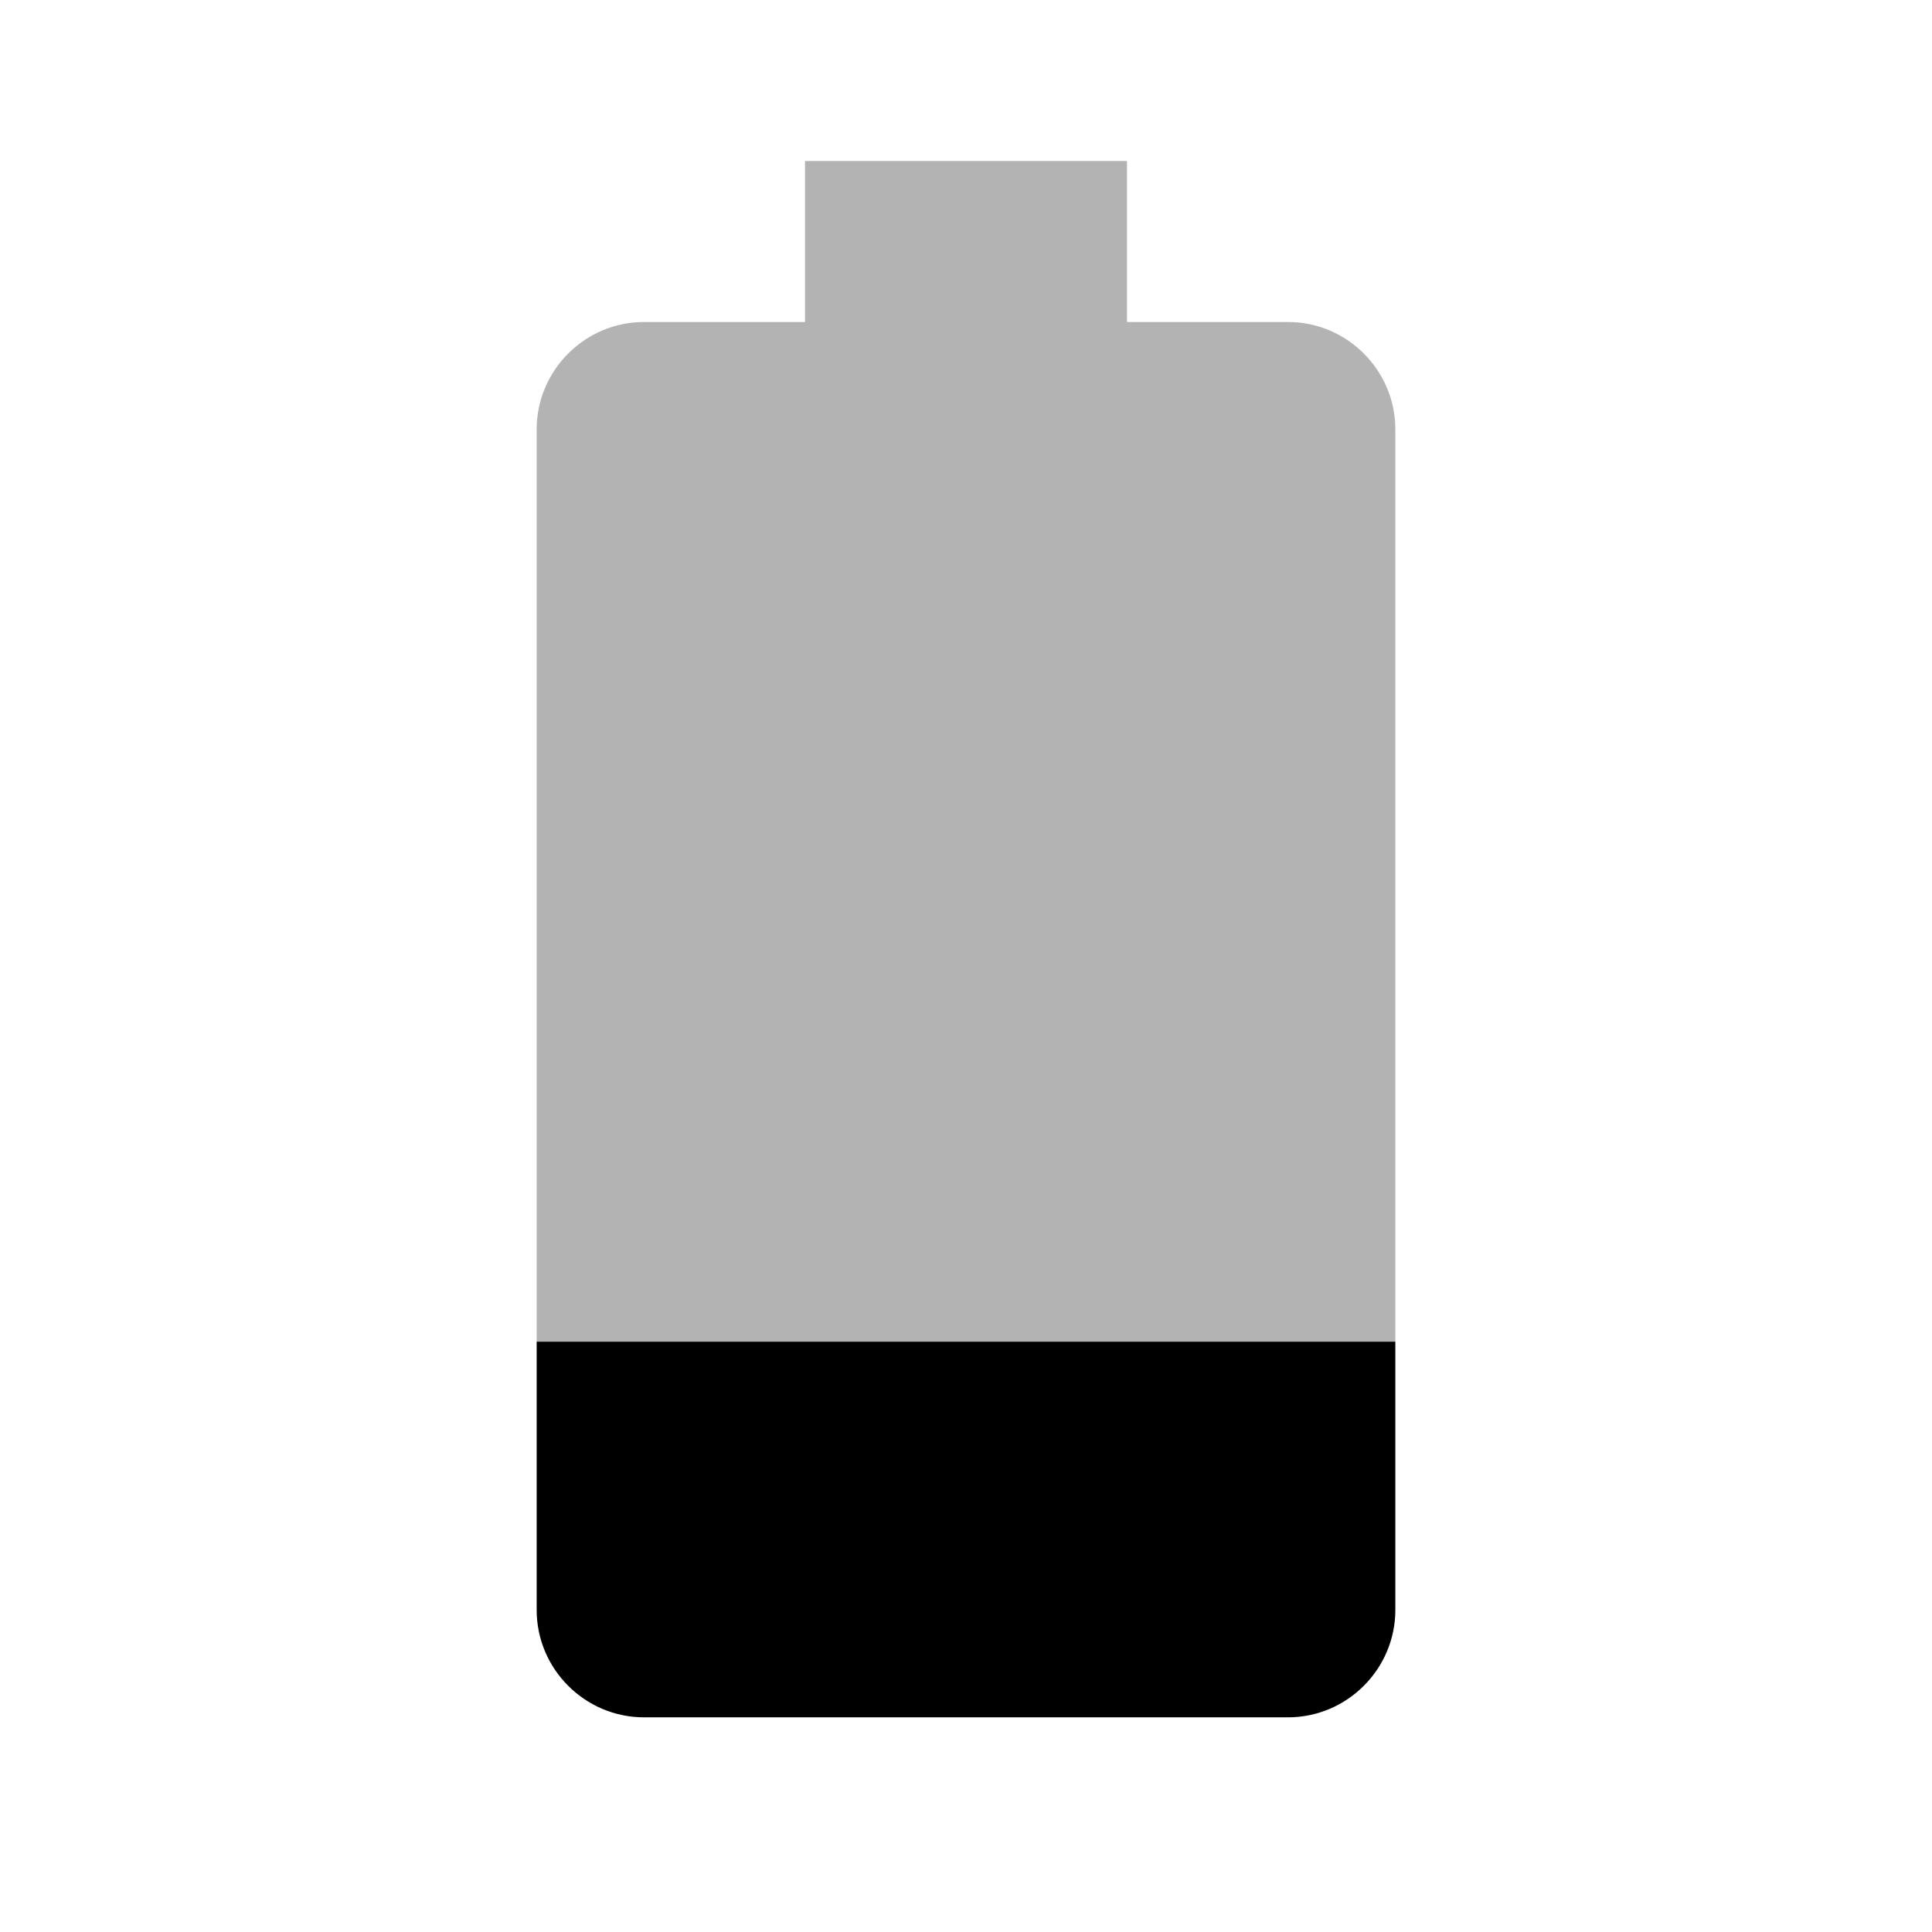
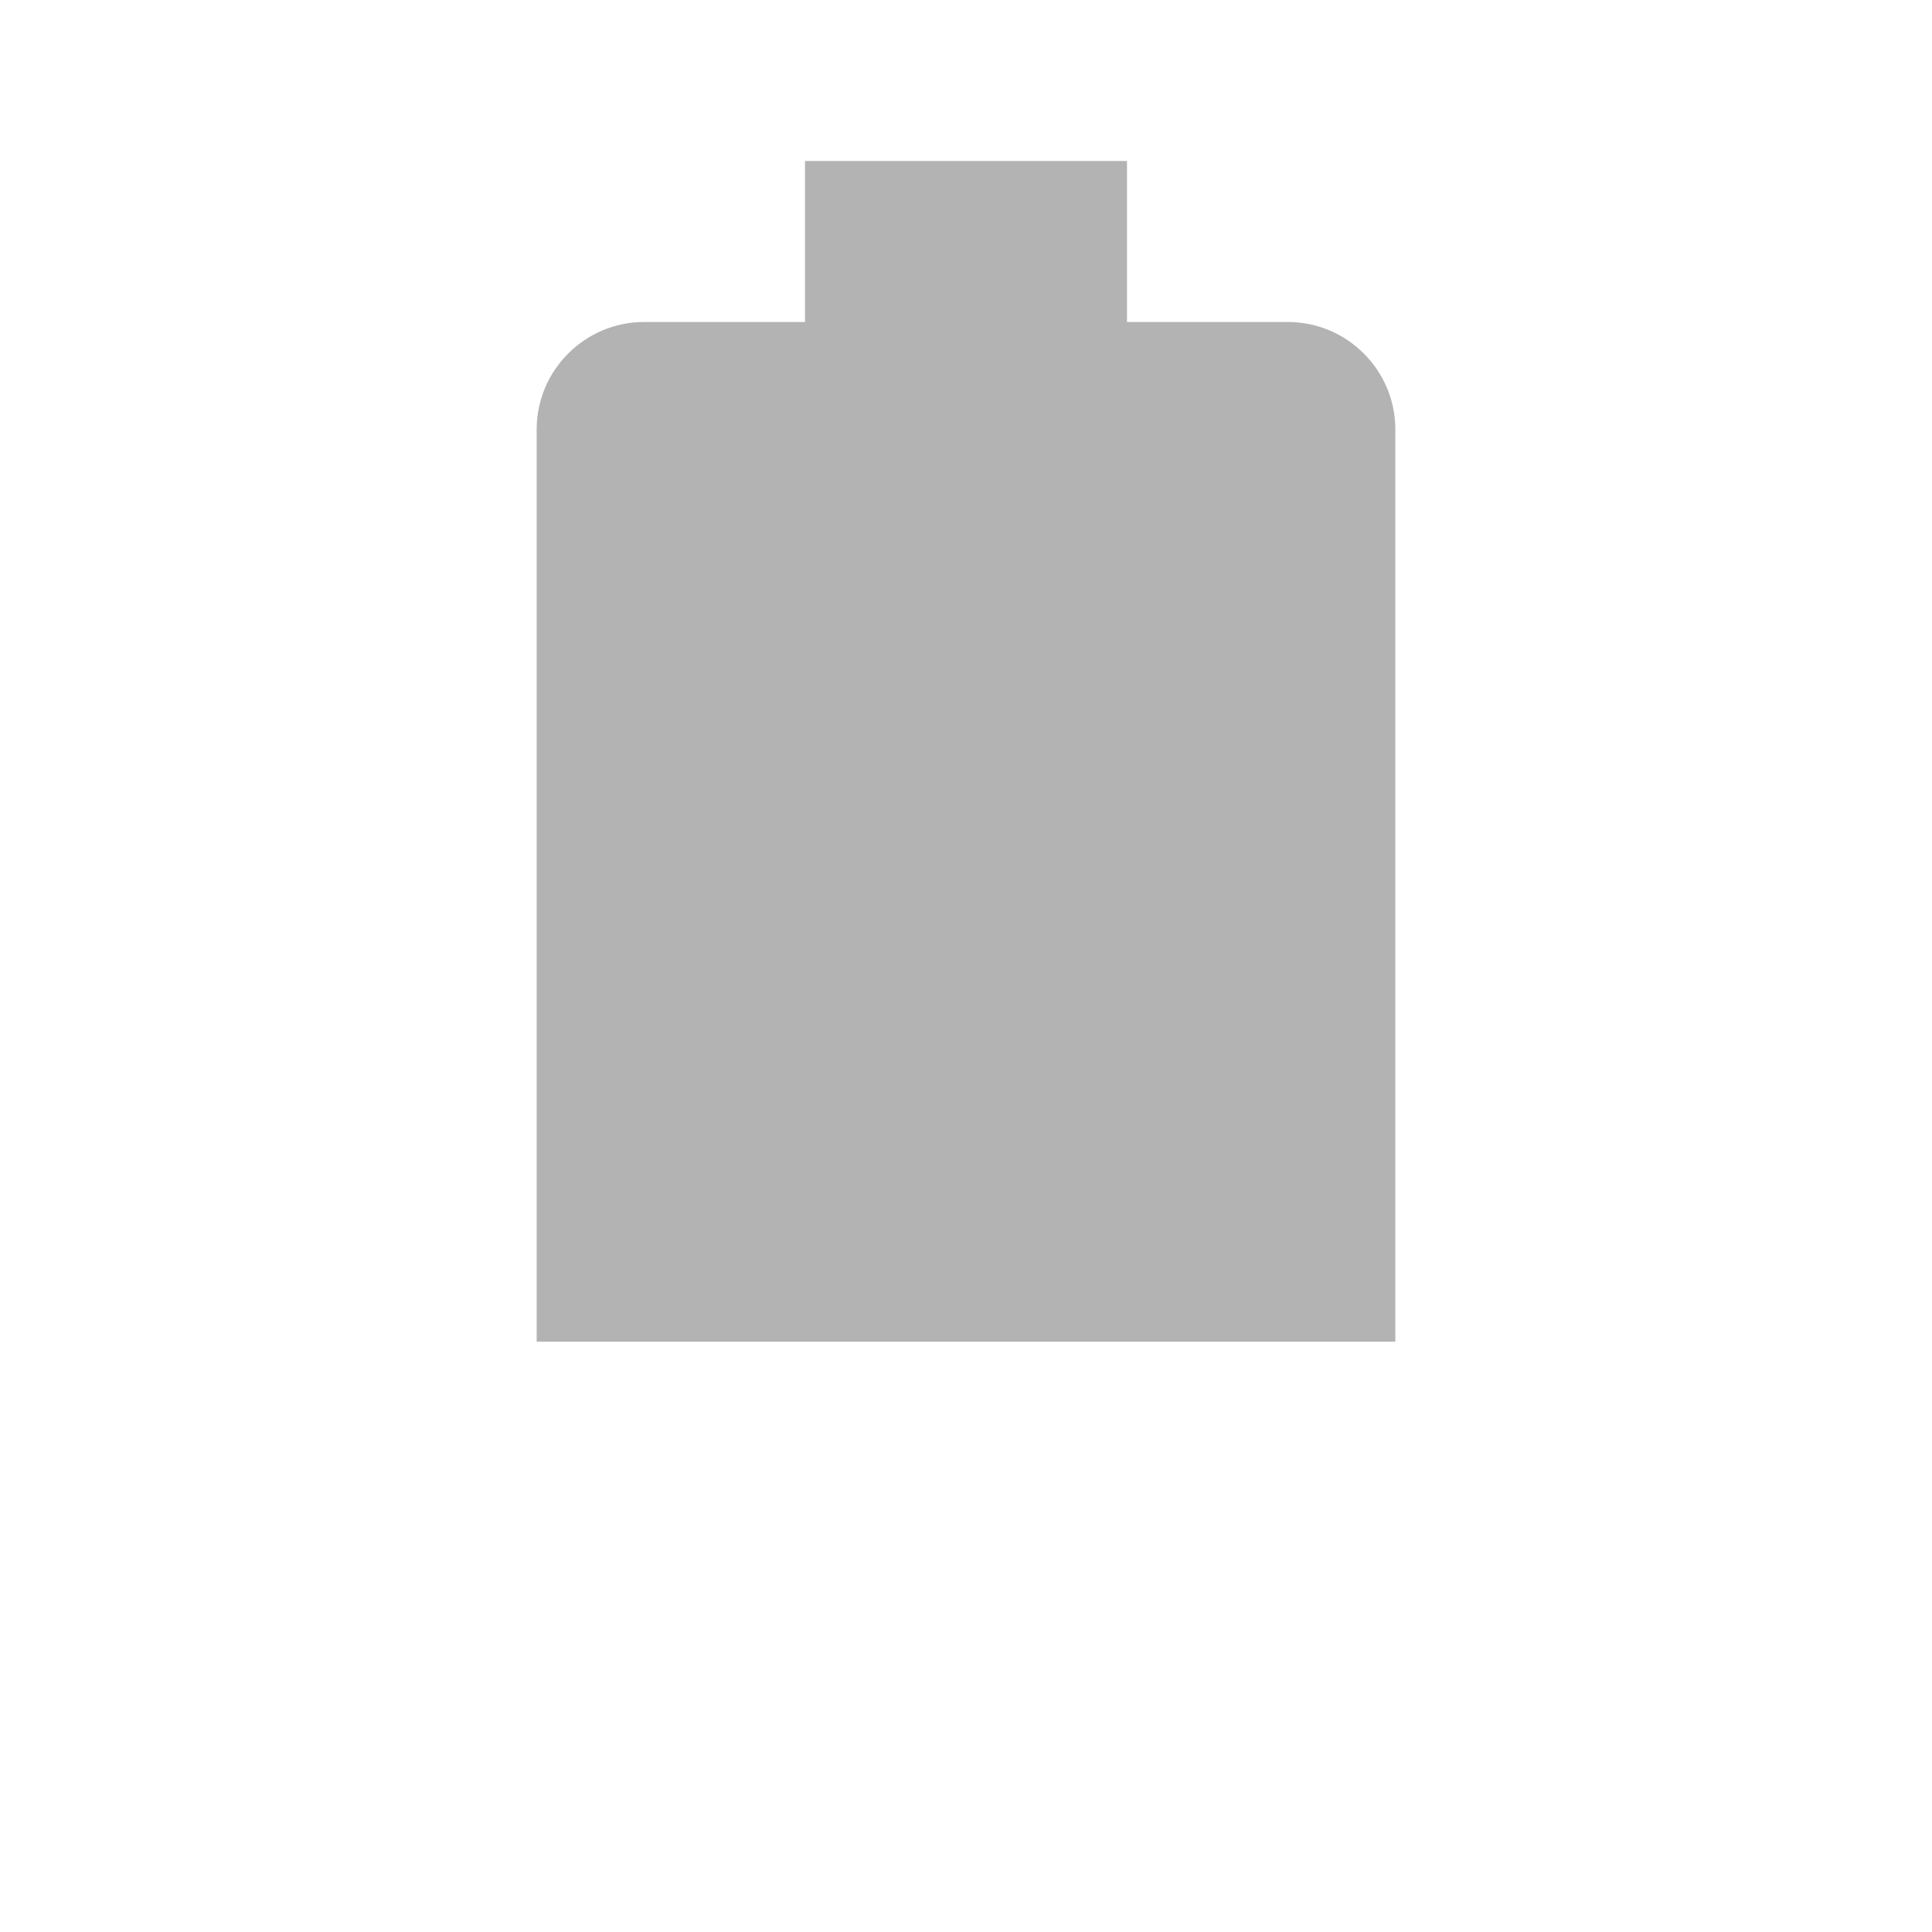
<svg xmlns="http://www.w3.org/2000/svg" width="18" height="18" viewBox="0 0 18 18">
-   <path d="M0 0h18v18h-18z" fill="none" />
  <path fill-opacity=".3" d="M13 4c0-.55-.45-1-1-1h-1.5v-1.5h-3v1.5h-1.5c-.55 0-1 .45-1 1v8.5h8v-8.5z" />
-   <path d="M5 12.5v2.5c0 .55.45 1 1 1h6c.55 0 1-.45 1-1v-2.5h-8z" />
</svg>